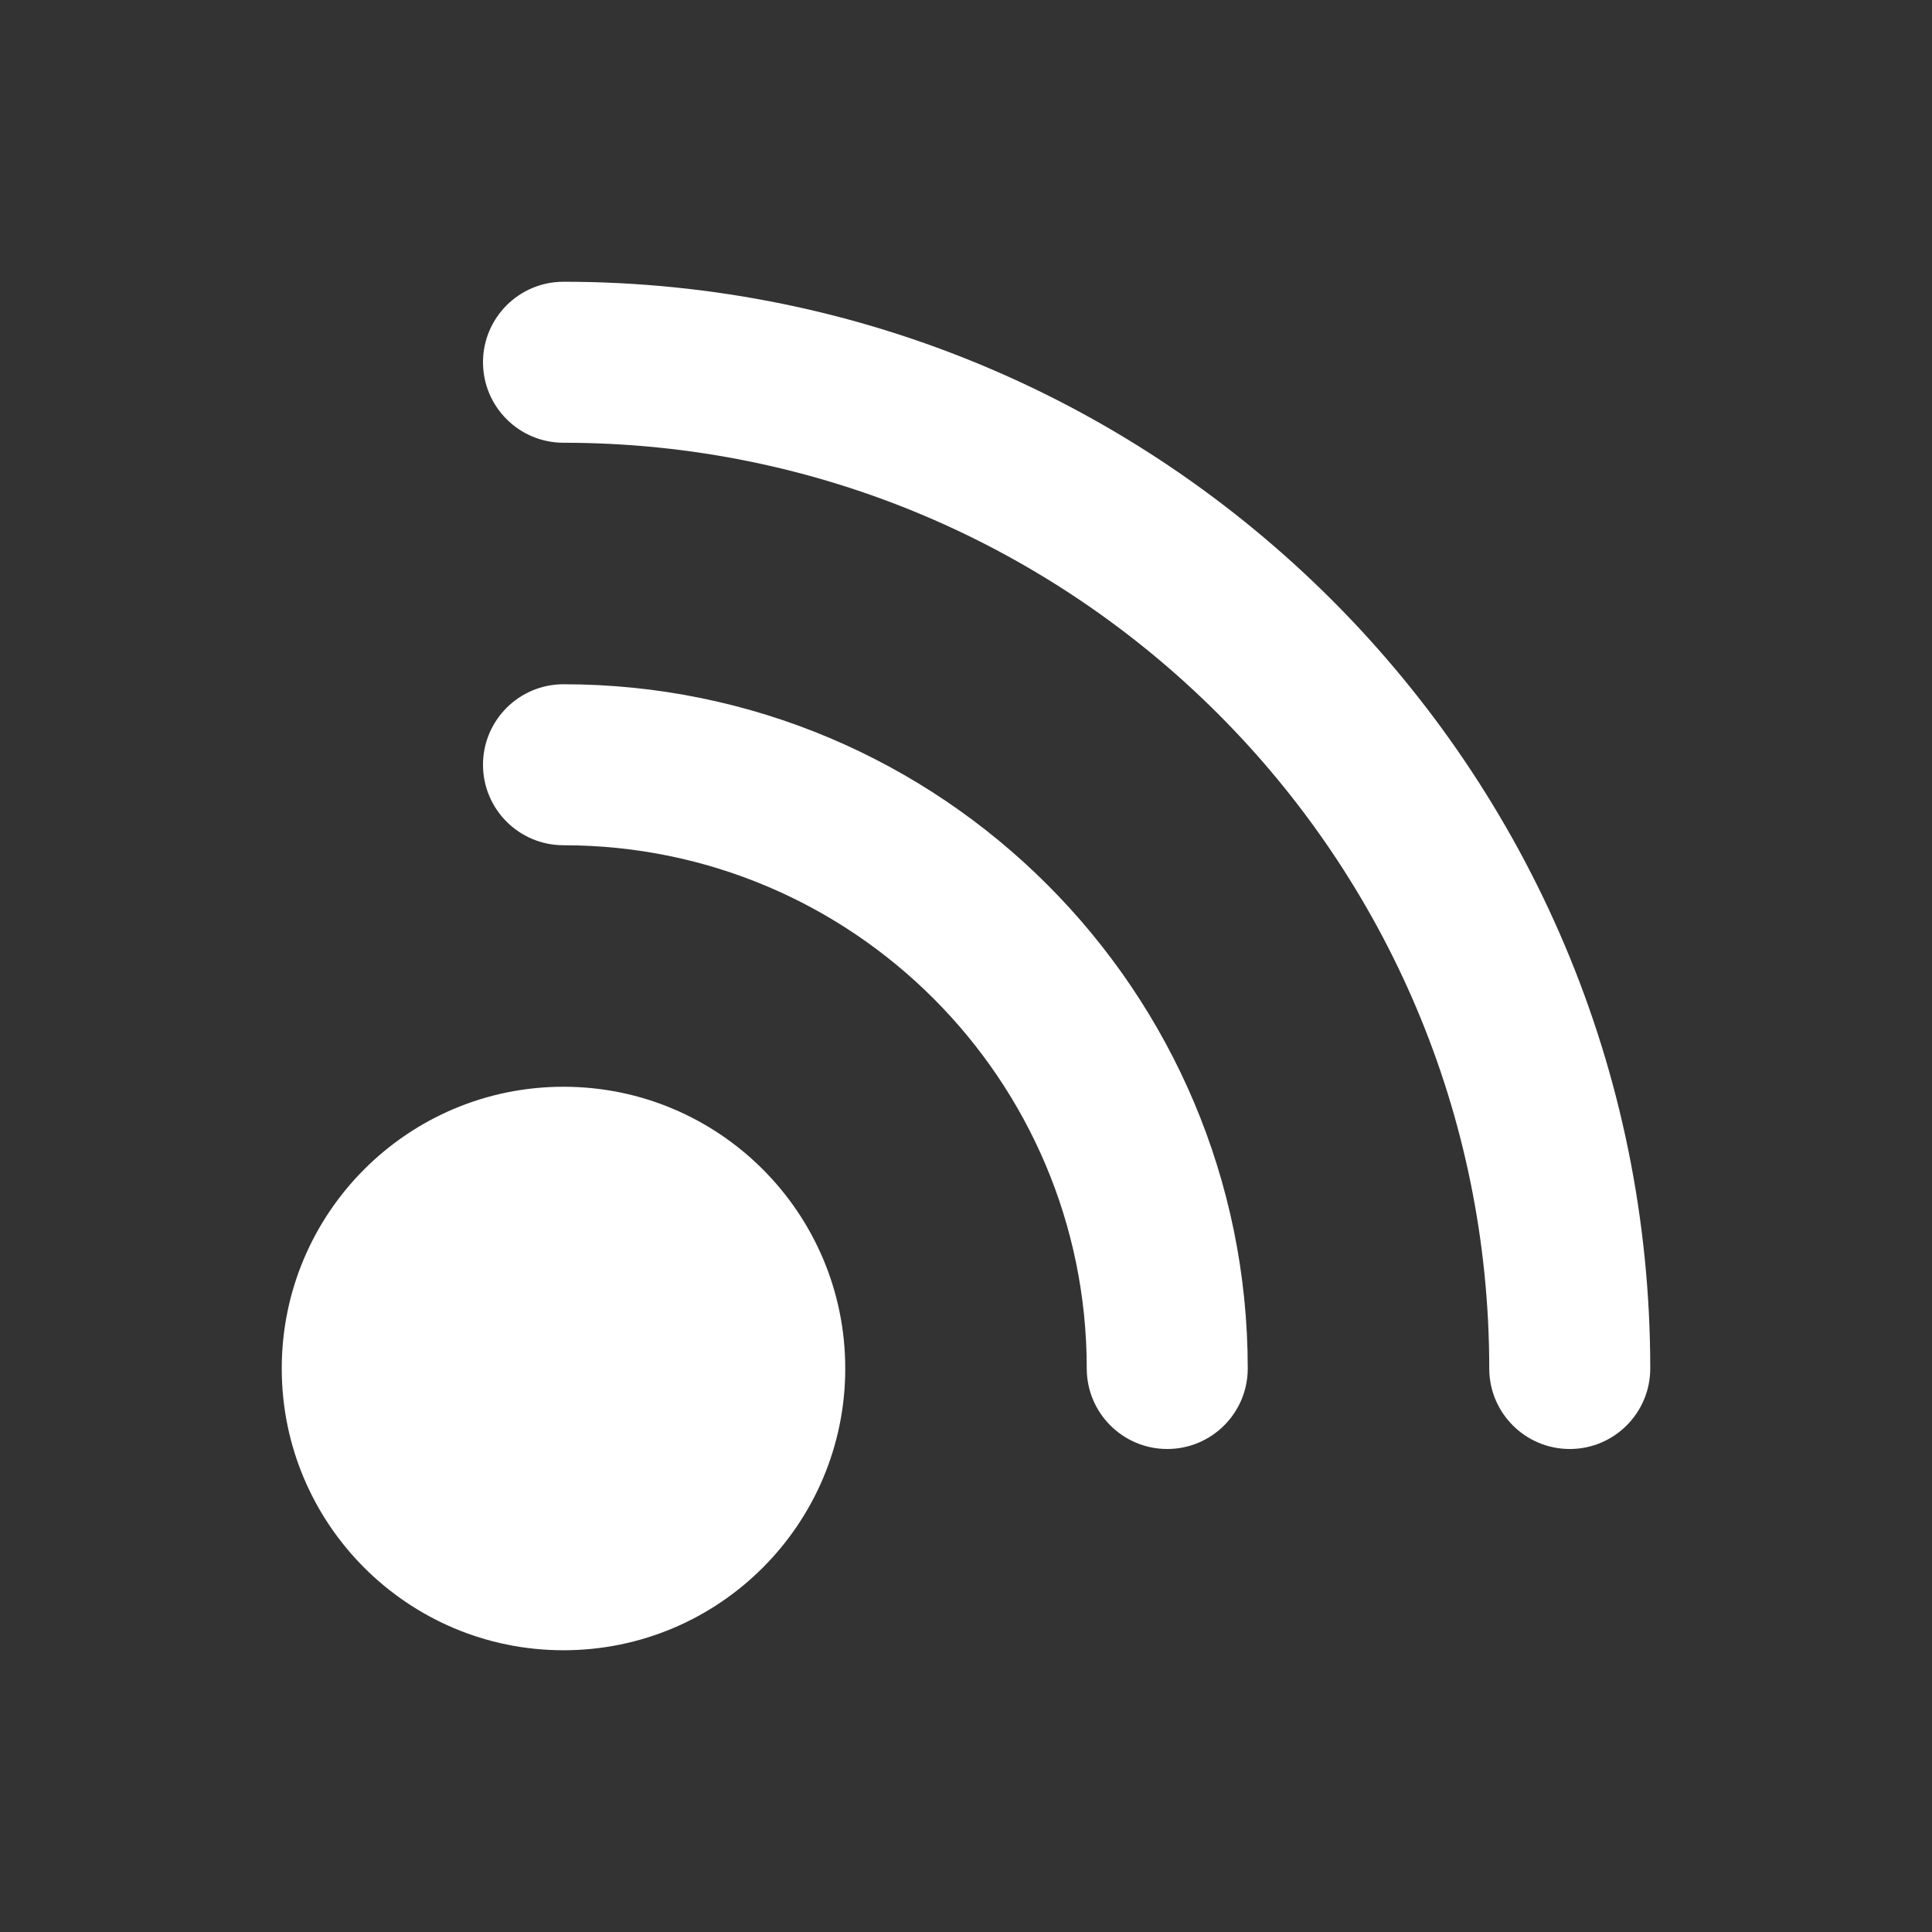
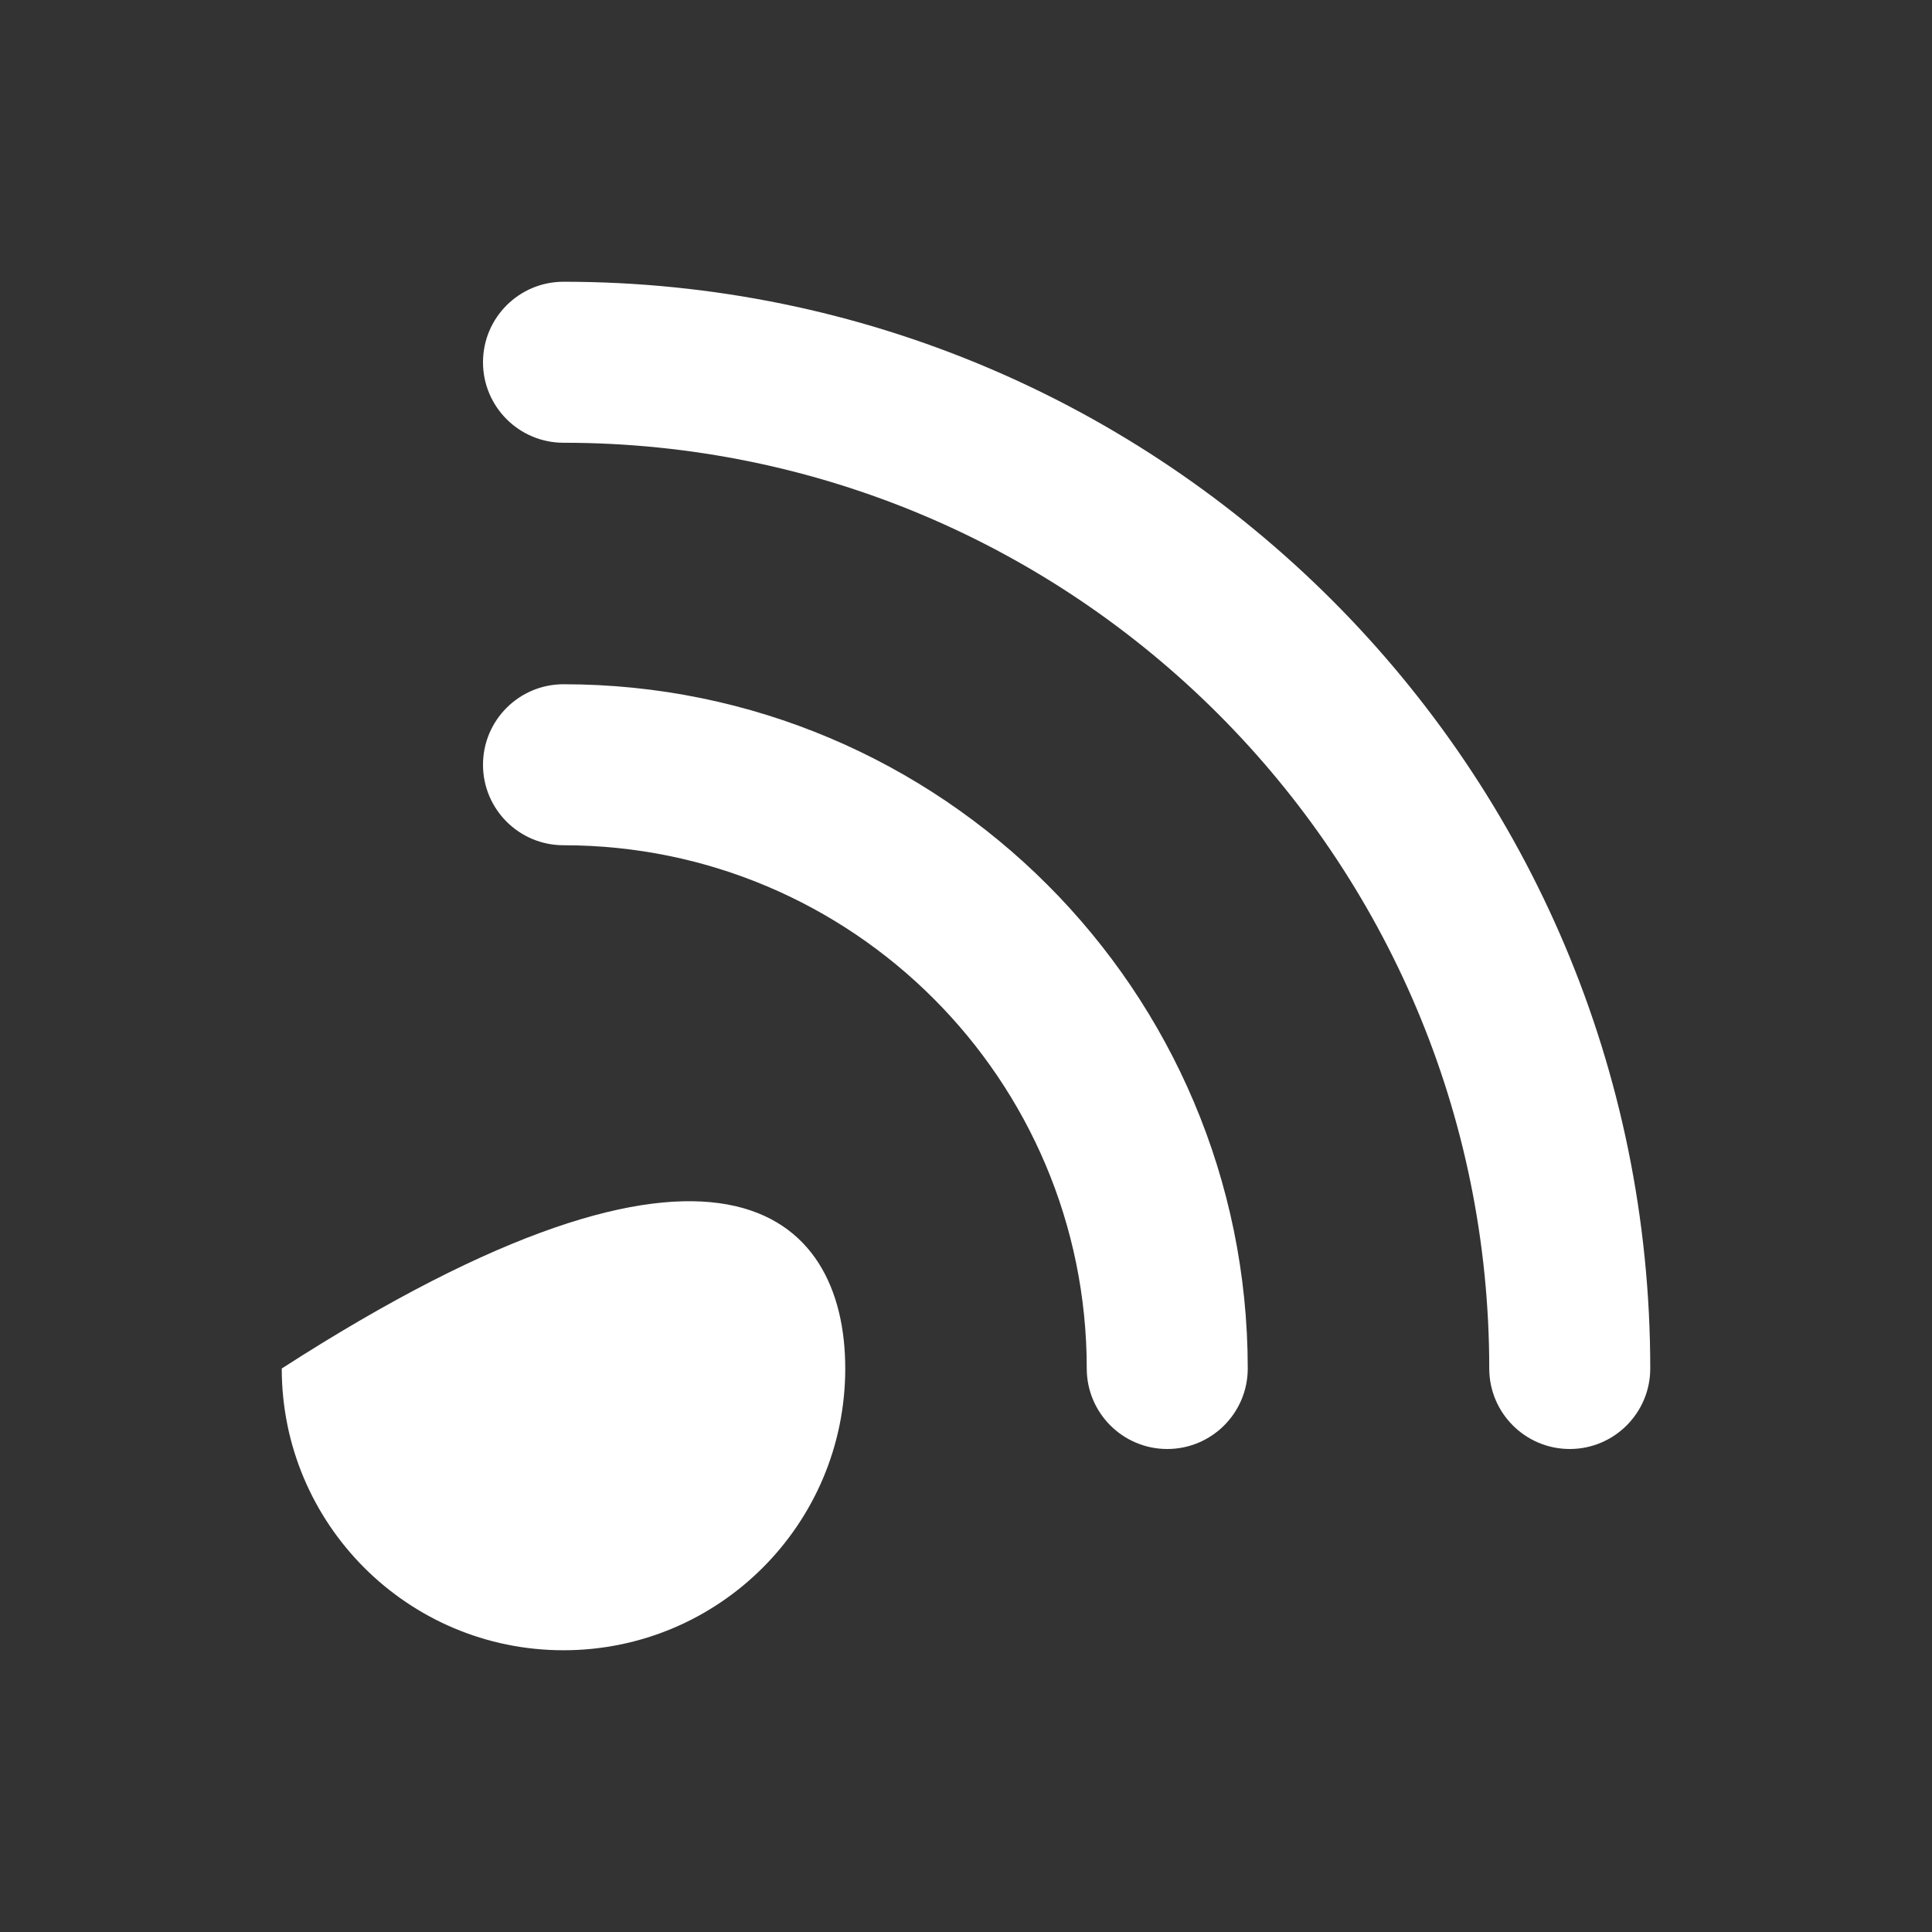
<svg xmlns="http://www.w3.org/2000/svg" width="24" height="24" viewBox="0 0 24 24" fill="none">
  <rect x="0" y="0" width="24" height="24" fill="#333333" stroke="none" />
-   <path fill-rule="evenodd" clip-rule="evenodd" d="M6 4.5C6 3.948 6.448 3.5 7 3.5C14.456 3.5 20.5 9.544 20.5 17C20.5 17.552 20.052 18 19.5 18C18.948 18 18.5 17.552 18.5 17C18.5 10.649 13.351 5.5 7 5.5C6.448 5.5 6 5.052 6 4.5ZM6 9.5C6 8.948 6.448 8.5 7 8.5C11.694 8.5 15.5 12.306 15.5 17C15.5 17.552 15.052 18 14.5 18C13.948 18 13.5 17.552 13.5 17C13.5 13.41 10.59 10.5 7 10.5C6.448 10.5 6 10.052 6 9.5ZM3.5 17C3.5 15.067 5.067 13.5 7 13.5C8.933 13.5 10.5 15.067 10.5 17C10.5 18.933 8.933 20.5 7 20.5C5.067 20.5 3.5 18.933 3.5 17Z" fill="white" />
+   <path fill-rule="evenodd" clip-rule="evenodd" d="M6 4.5C6 3.948 6.448 3.5 7 3.5C14.456 3.5 20.5 9.544 20.5 17C20.5 17.552 20.052 18 19.5 18C18.948 18 18.5 17.552 18.5 17C18.5 10.649 13.351 5.5 7 5.5C6.448 5.5 6 5.052 6 4.5ZM6 9.5C6 8.948 6.448 8.5 7 8.5C11.694 8.5 15.5 12.306 15.5 17C15.5 17.552 15.052 18 14.5 18C13.948 18 13.5 17.552 13.5 17C13.5 13.41 10.59 10.5 7 10.5C6.448 10.5 6 10.052 6 9.5ZM3.5 17C8.933 13.5 10.5 15.067 10.5 17C10.5 18.933 8.933 20.5 7 20.5C5.067 20.5 3.5 18.933 3.5 17Z" fill="white" />
</svg>